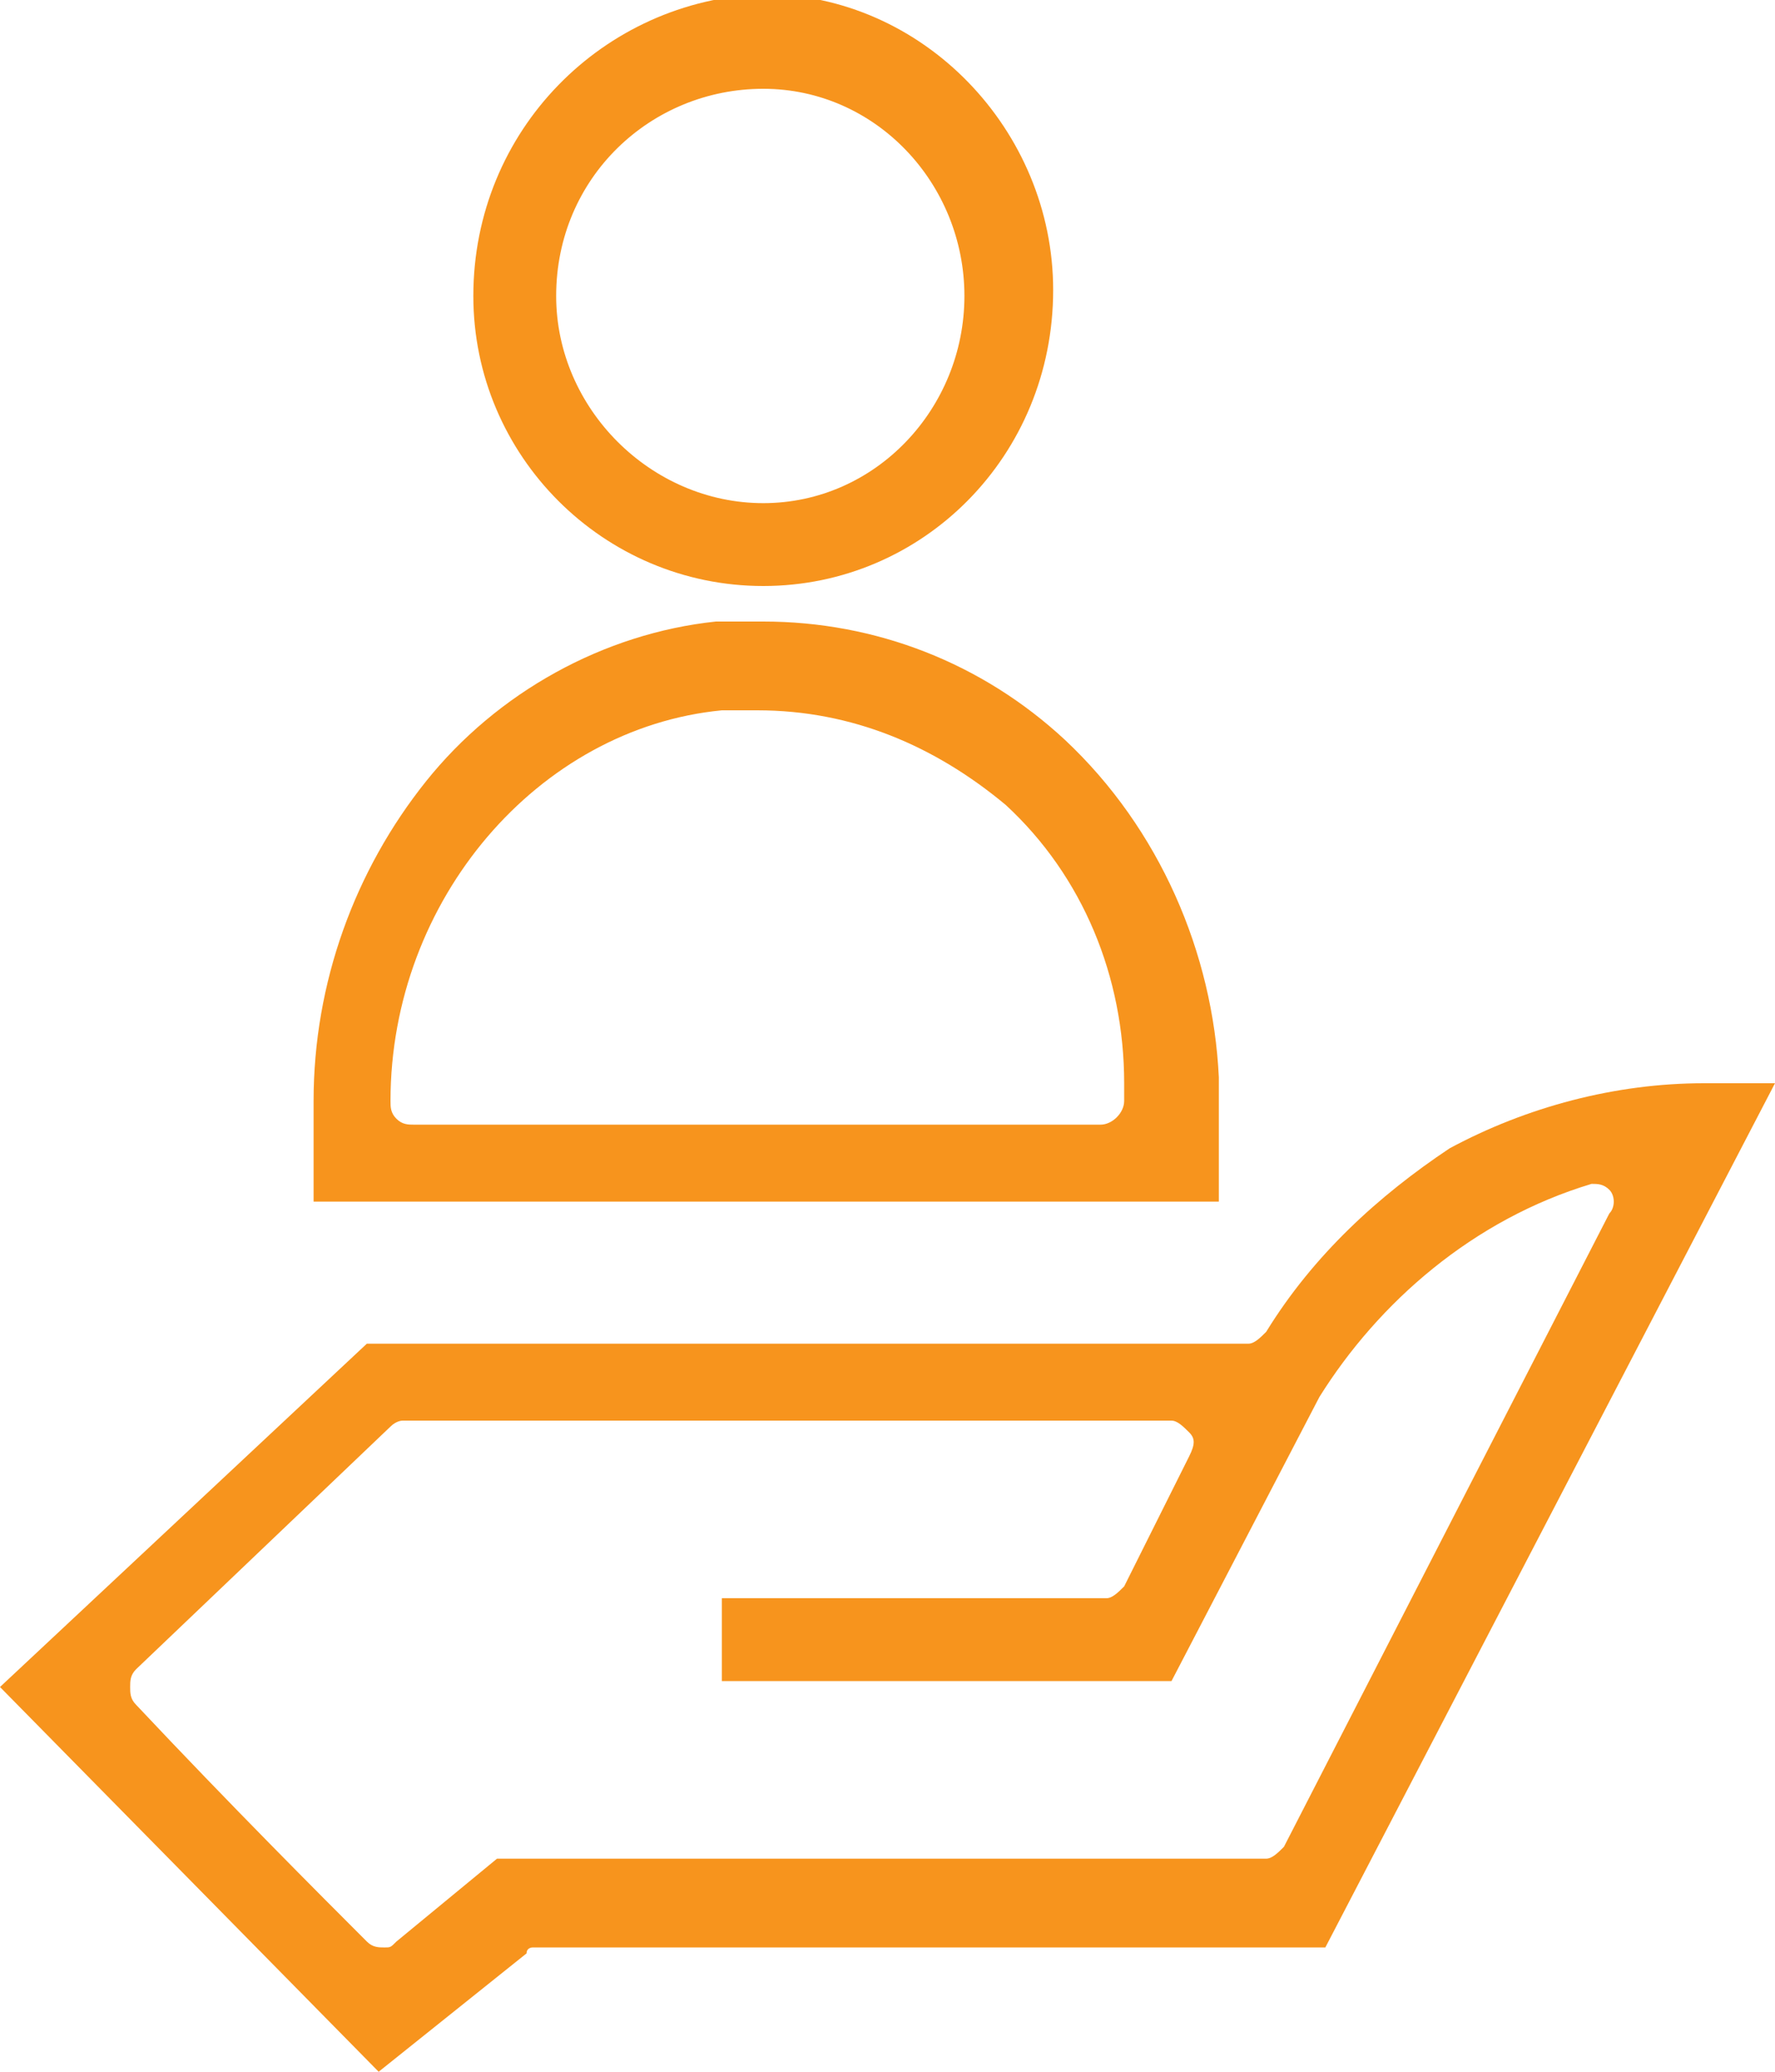
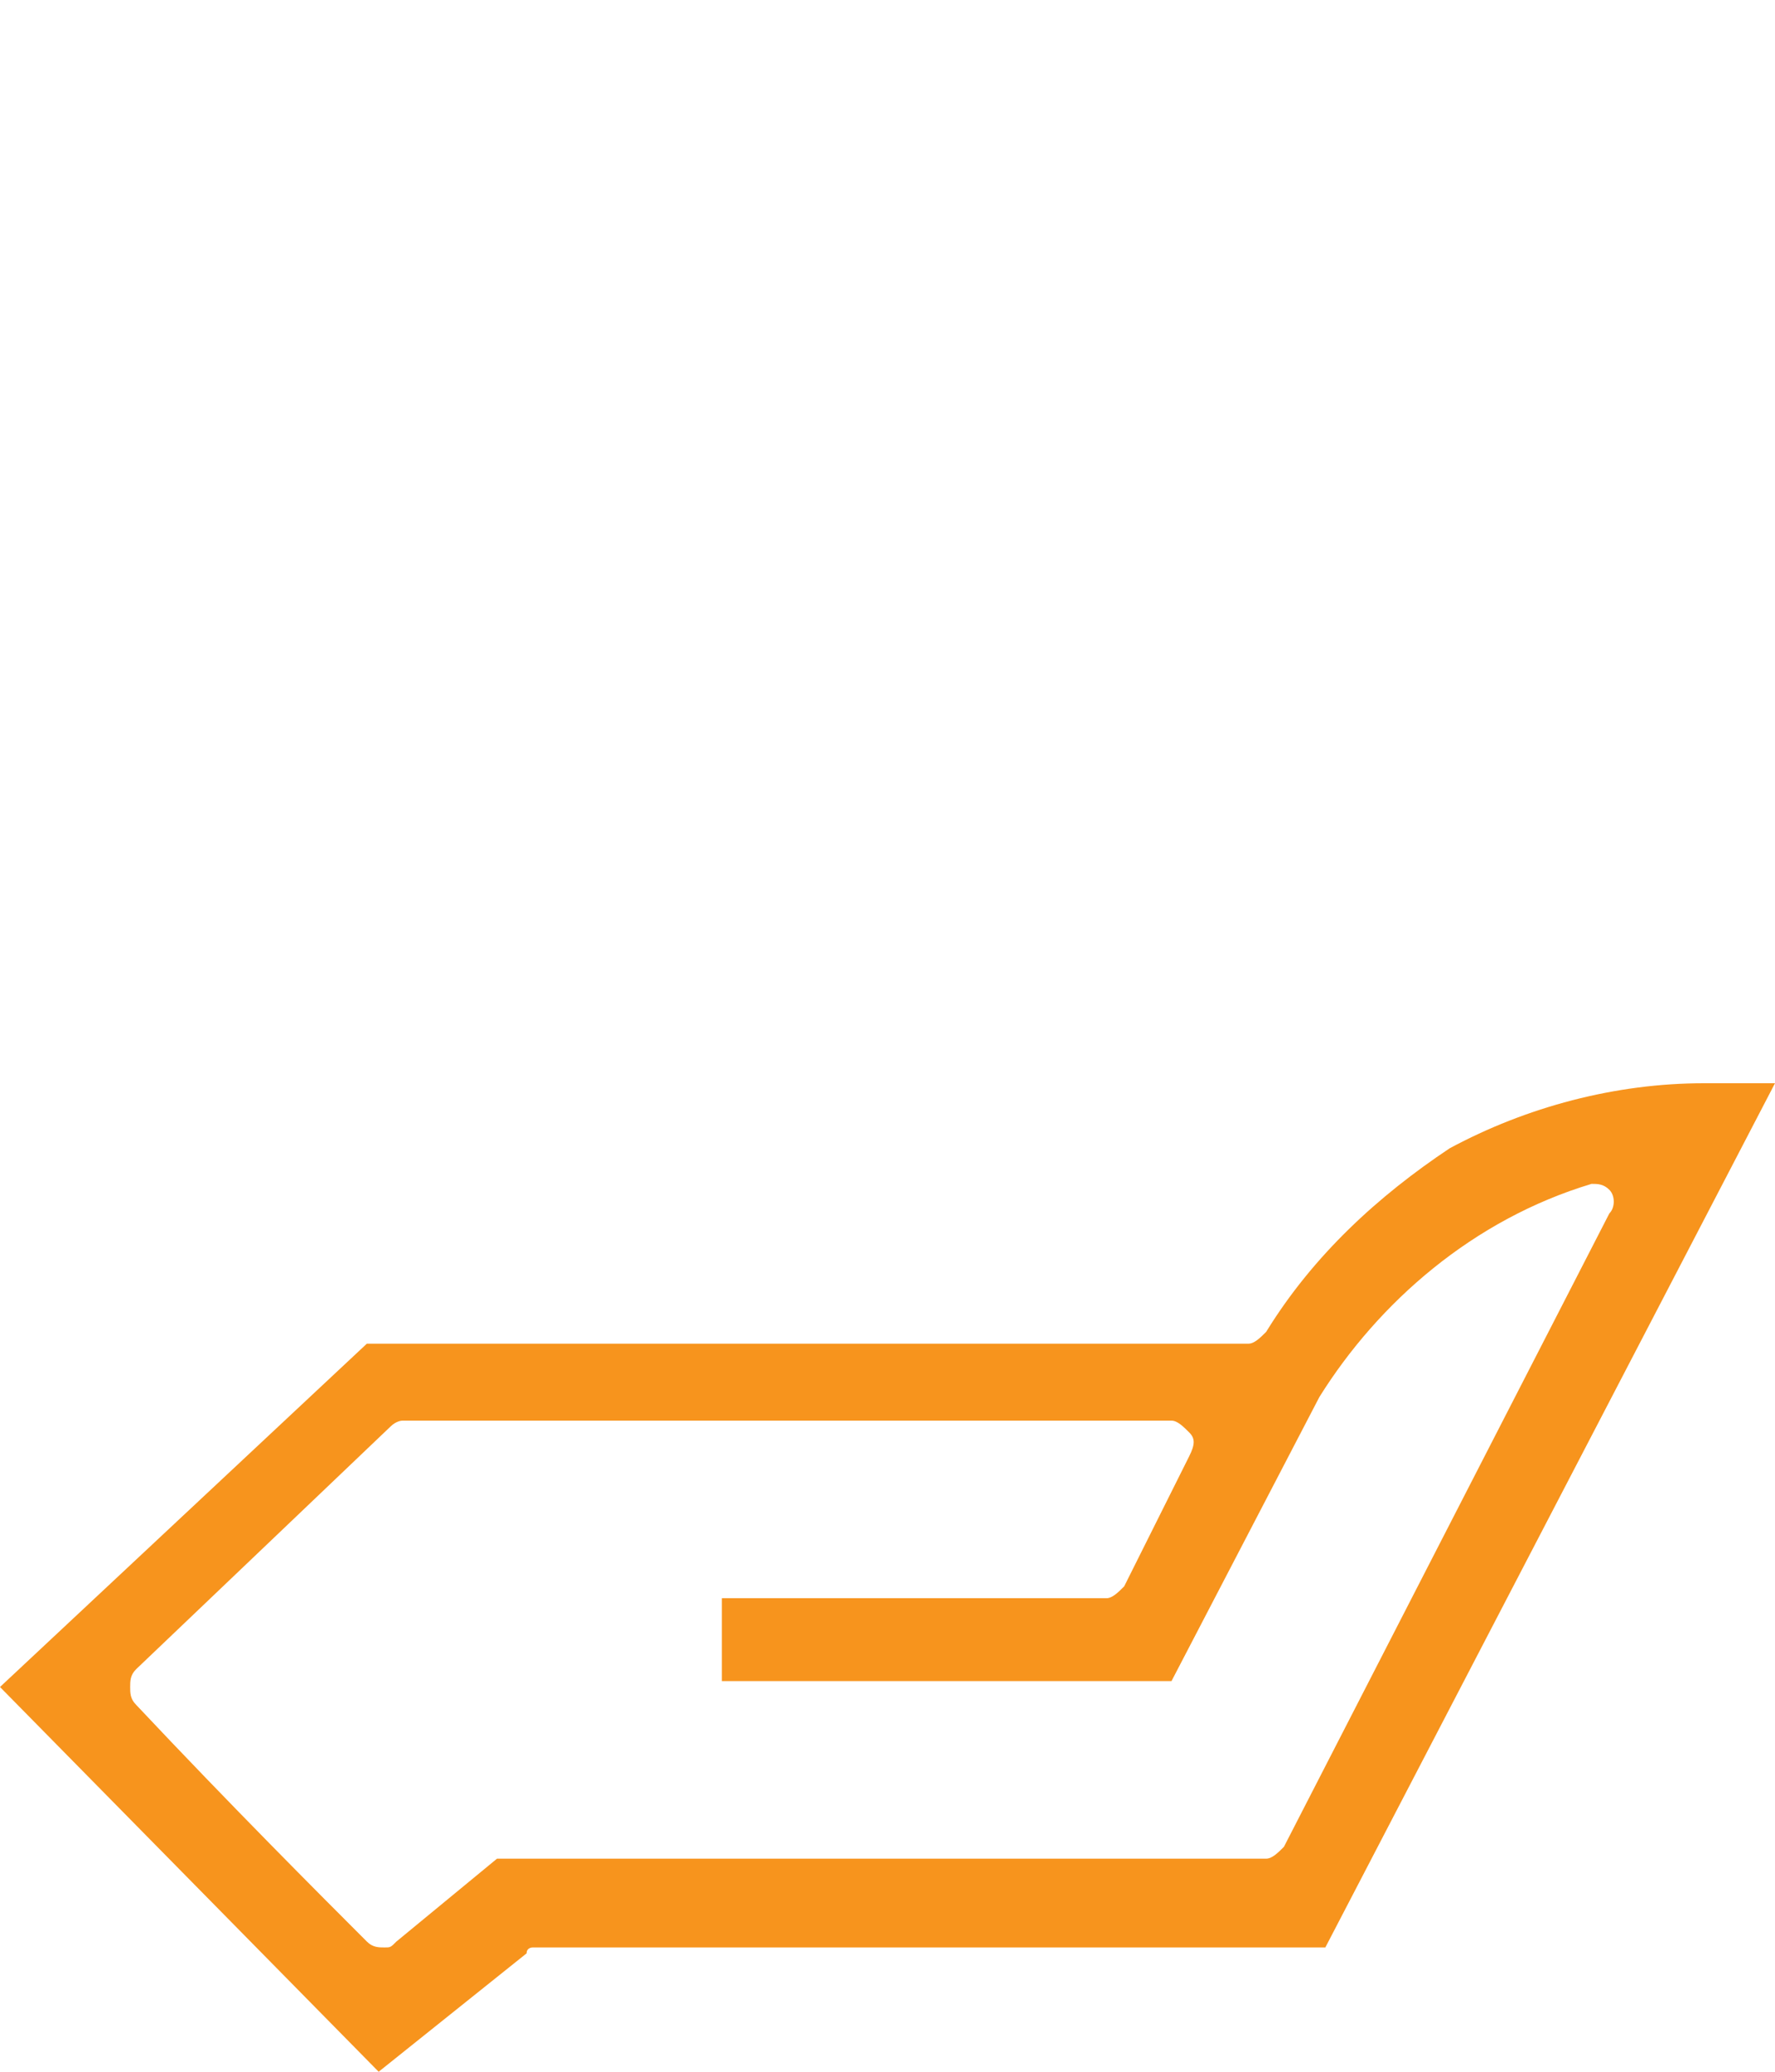
<svg xmlns="http://www.w3.org/2000/svg" id="Layer_1" x="0px" y="0px" viewBox="0 0 30 35" style="enable-background:new 0 0 30 35;" xml:space="preserve">
  <style type="text/css">	.st0{fill:#FFFFFF;}	.st1{fill:#3B5999;}	.st2{fill-rule:evenodd;clip-rule:evenodd;fill:#3B5999;}	.st3{fill:#FBBB00;}	.st4{fill:#518EF8;}	.st5{fill:#28B446;}	.st6{fill:#F14336;}	.st7{fill:#294D85;}	.st8{fill:#F7941D;}	.st9{fill-rule:evenodd;clip-rule:evenodd;fill:#F7941D;}	.st10{fill:#4285F4;}	.st11{fill:#EA4335;}	.st12{fill:#FBBC05;}	.st13{fill:#34A853;}	.st14{opacity:0.1;fill-rule:evenodd;clip-rule:evenodd;fill:#F7941D;}	.st15{opacity:0.2;fill:#FFFFFF;}	.st16{fill:none;}	.st17{opacity:0.2;}</style>
  <g>
    <path class="st8" d="M21.4,22.5c-0.1,0.1-0.2,0.2-0.3,0.2H6.2L0,28.5L6.4,35l2.5-2C8.9,32.9,9,32.9,9,32.9h13.4L30,18.3h-1.2  c-1.5,0-3,0.4-4.3,1.1C23.3,20.2,22.2,21.2,21.4,22.5z M26.9,20c0.1,0,0.2,0,0.3,0.1c0.1,0.1,0.1,0.3,0,0.4l-5.5,10.7  c-0.1,0.1-0.2,0.2-0.3,0.2h-13l-1.7,1.4c-0.1,0.1-0.1,0.1-0.2,0.1c-0.1,0-0.2,0-0.3-0.1c-0.8-0.8-2.3-2.3-3.9-4  c-0.1-0.1-0.1-0.2-0.1-0.3c0-0.1,0-0.2,0.1-0.3l4.3-4.1c0.1-0.1,0.2-0.1,0.2-0.1h13c0.1,0,0.2,0.1,0.3,0.2c0.1,0.1,0.1,0.2,0,0.4  l-1.1,2.2c-0.1,0.1-0.2,0.2-0.3,0.2h-6.5v1.4h7.6l2.5-4.8C23.3,22,24.9,20.6,26.9,20C26.8,20,26.9,20,26.9,20z" />
-     <path class="st8" d="M12.9,9.9c2.7,0,4.9-2.2,4.9-5c0-2.7-2.2-5-4.9-5C10.2,0,8,2.2,8,5C8,7.7,10.2,9.9,12.9,9.9z M12.9,1.5  c1.9,0,3.4,1.6,3.4,3.5c0,1.9-1.5,3.5-3.4,3.5C11,8.5,9.4,6.9,9.4,5C9.4,3,11,1.5,12.9,1.5z" />
-     <path class="st8" d="M18,12.5c-1.4-1.3-3.2-2-5.1-2c-0.3,0-0.5,0-0.8,0c-1.9,0.2-3.7,1.2-4.9,2.7c-1.2,1.5-1.9,3.4-1.9,5.4v1.7  h15.3v-2.1C20.5,16.1,19.6,14,18,12.5z M19,18.6c0,0.2-0.2,0.4-0.4,0.4H7c-0.1,0-0.2,0-0.3-0.1c-0.1-0.1-0.1-0.2-0.1-0.3  c0-3.4,2.5-6.3,5.6-6.6c0.2,0,0.4,0,0.6,0c1.6,0,3,0.6,4.2,1.6c1.3,1.2,2,2.9,2,4.7L19,18.6C19,18.6,19,18.6,19,18.6z" />
  </g>
</svg>